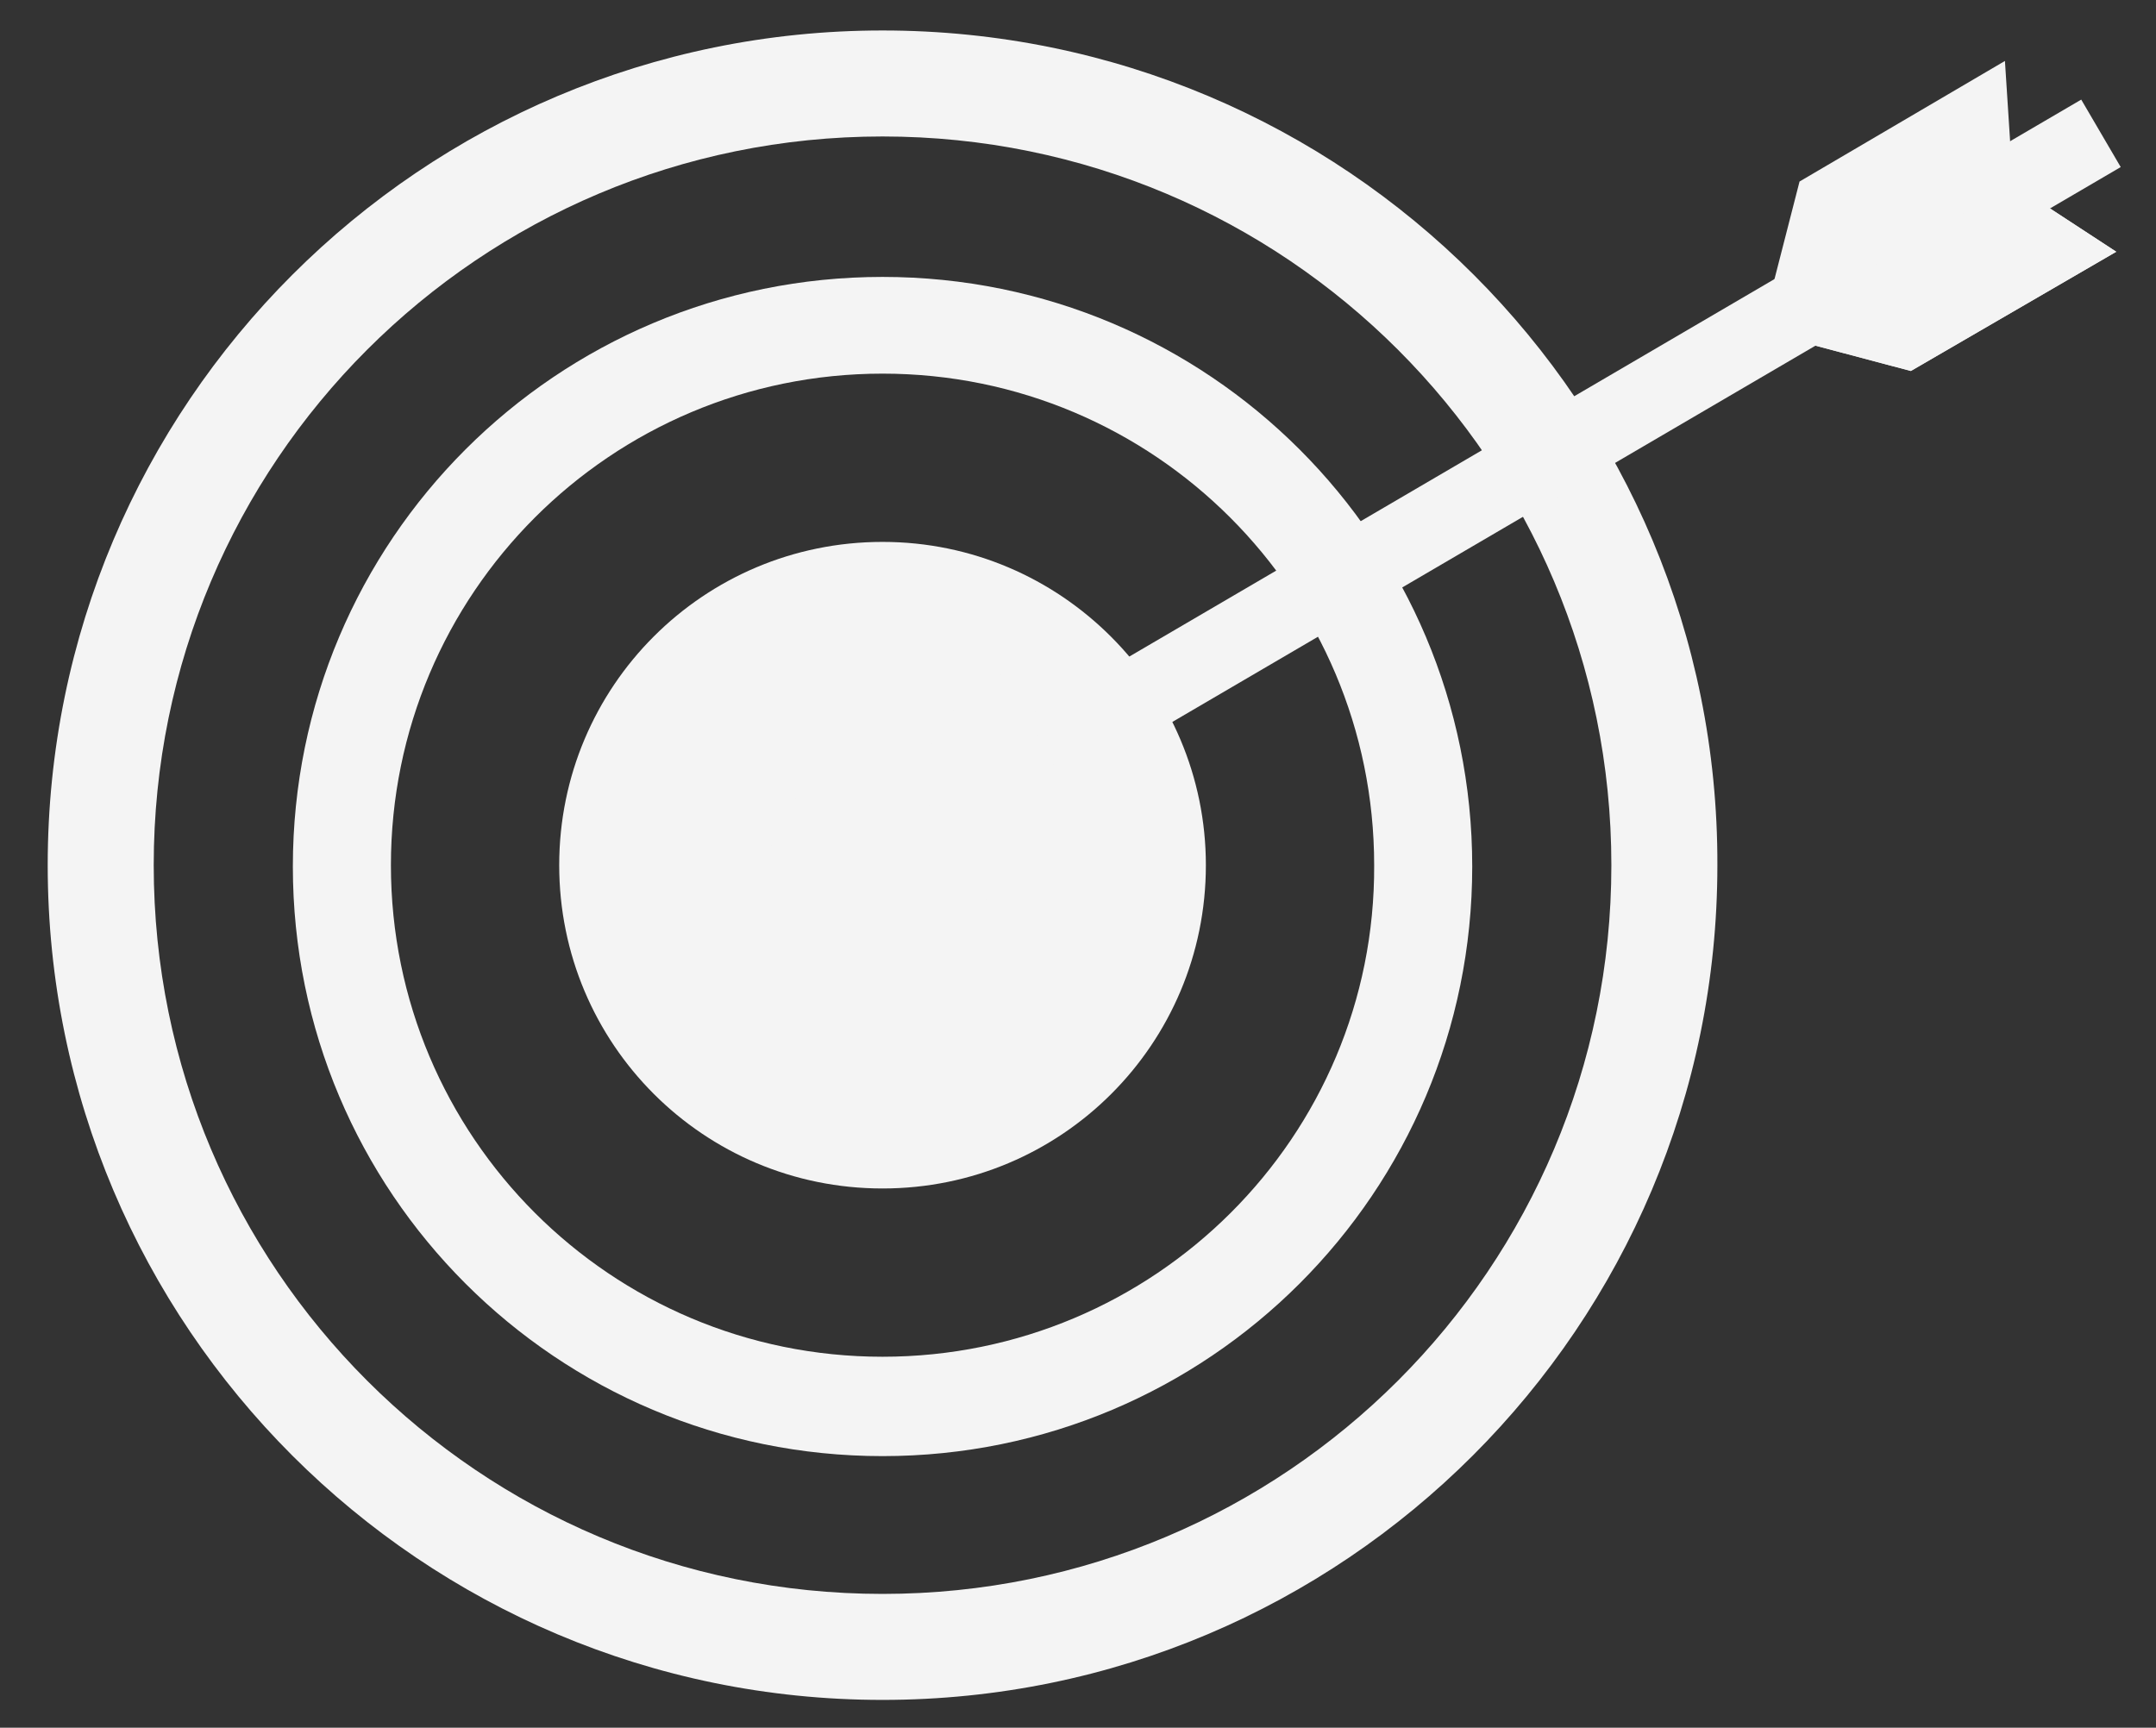
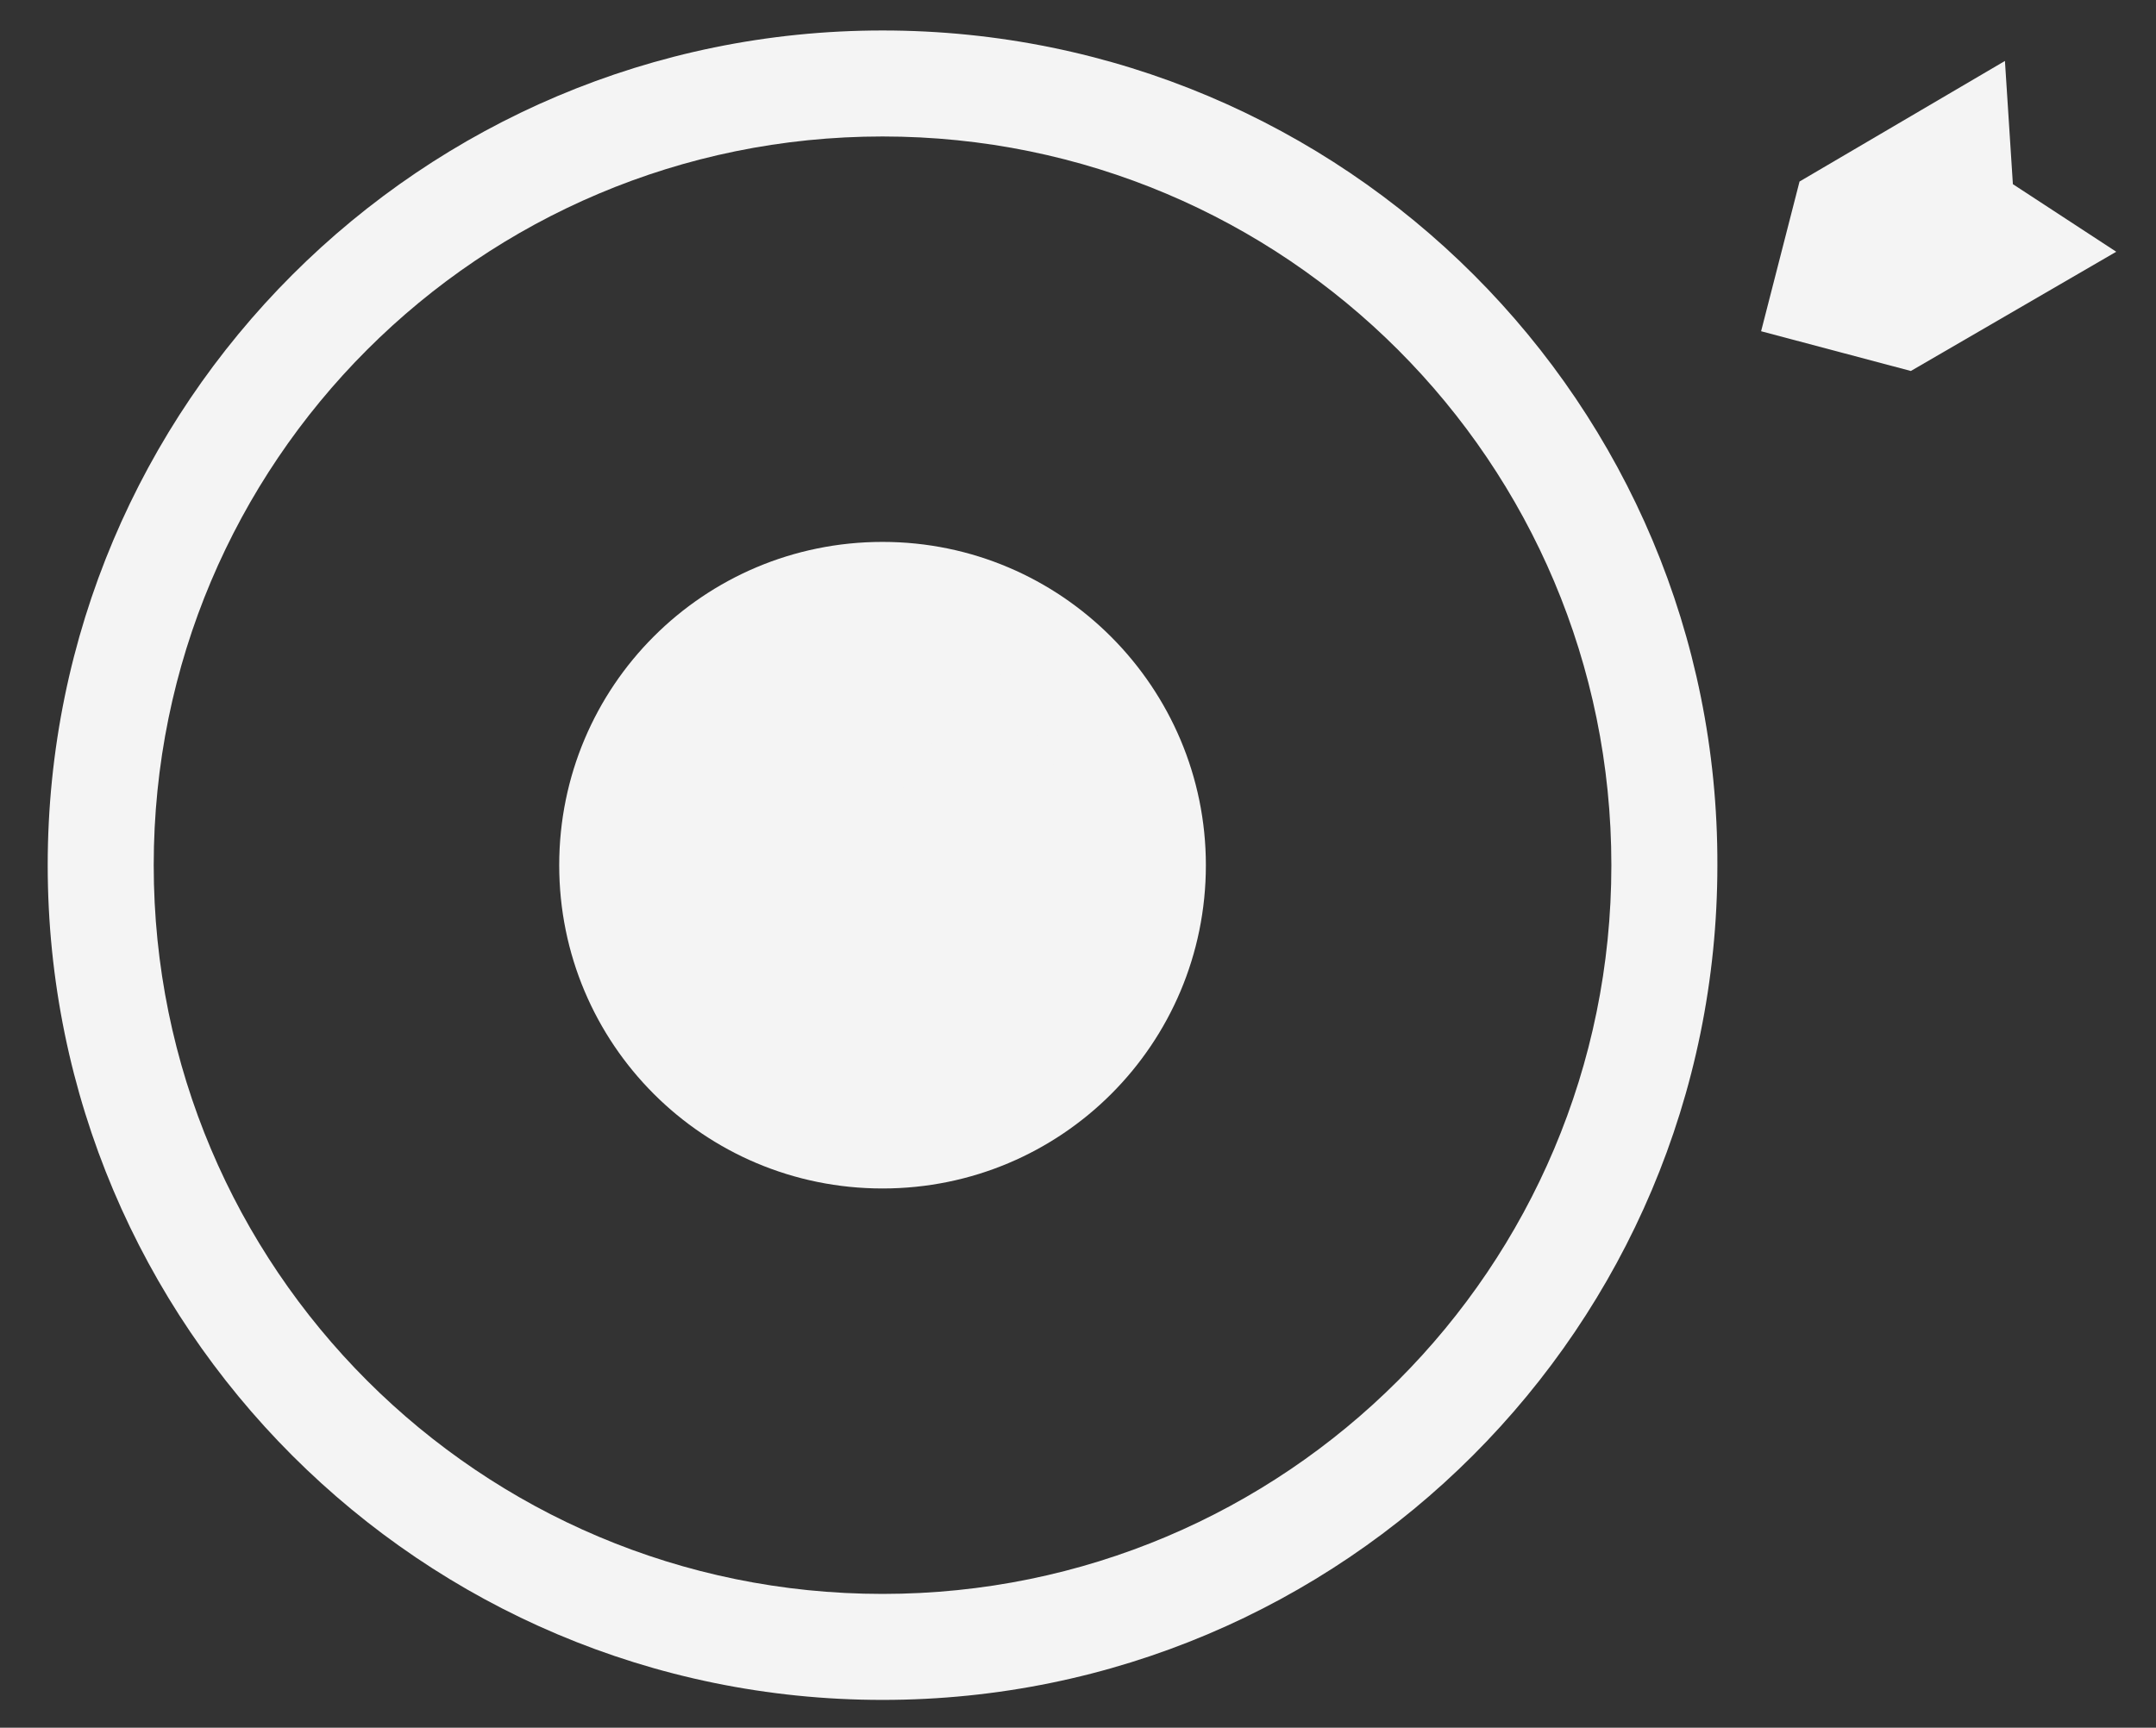
<svg xmlns="http://www.w3.org/2000/svg" version="1.1" id="Icons" x="0px" y="0px" viewBox="0 0 162.7 130.4" style="enable-background:new 0 0 162.7 130.4;" xml:space="preserve">
  <rect x="0" y="0" width="162.7" height="130.4" fill="#333333" stroke="none" />
  <style type="text/css">
	.st0{fill:#F4F4F4;}
</style>
  <g>
    <g>
      <path class="st0" d="M91,65.3c0,13.5-10.9,24.4-24.4,24.4c-13.5,0-24.4-10.9-24.4-24.4c0-13.5,10.9-24.4,24.4-24.4    C80.1,40.9,91,51.9,91,65.3z" />
      <path class="st0" d="M66.6,2.3c-34.8,0-63,28.2-63,63c0,34.8,28.2,63,63,63c34.8,0,63-28.2,63-63C129.7,30.5,101.5,2.3,66.6,2.3z     M66.6,120.3c-30.4,0-55-24.6-55-55c0-30.4,24.6-55,55-55c30.4,0,55,24.6,55,55C121.6,95.7,97,120.3,66.6,120.3z" />
-       <path class="st0" d="M66.6,20.9c-24.6,0-44.5,19.9-44.5,44.5c0,24.6,19.9,44.5,44.5,44.5c24.6,0,44.5-19.9,44.5-44.5    C111.1,40.8,91.2,20.9,66.6,20.9z M66.6,102.4c-20.5,0-37.1-16.6-37.1-37.1c0-20.5,16.6-37.1,37.1-37.1    c20.5,0,37.1,16.6,37.1,37.1C103.8,85.8,87.1,102.4,66.6,102.4z" />
    </g>
    <g>
-       <rect x="66.7" y="32" transform="matrix(0.863 -0.505 0.505 0.863 -1.756 63.378)" class="st0" width="98.6" height="5.9" />
      <polygon class="st0" points="132.9,25 144.2,28 159.7,19 151.9,13.9 151.3,4.6 135.8,13.7   " />
-       <polygon class="st0" points="132.9,25 144.2,28 159.7,19 151.9,13.9   " />
      <polygon class="st0" points="74.7,49.5 83.1,63.8 64.5,65   " />
      <polygon class="st0" points="64.5,65 78.9,56.6 74.7,49.5   " />
    </g>
-     <polygon class="st0" points="64.5,51.5 77.7,73.3 53.4,73.3  " />
  </g>
</svg>